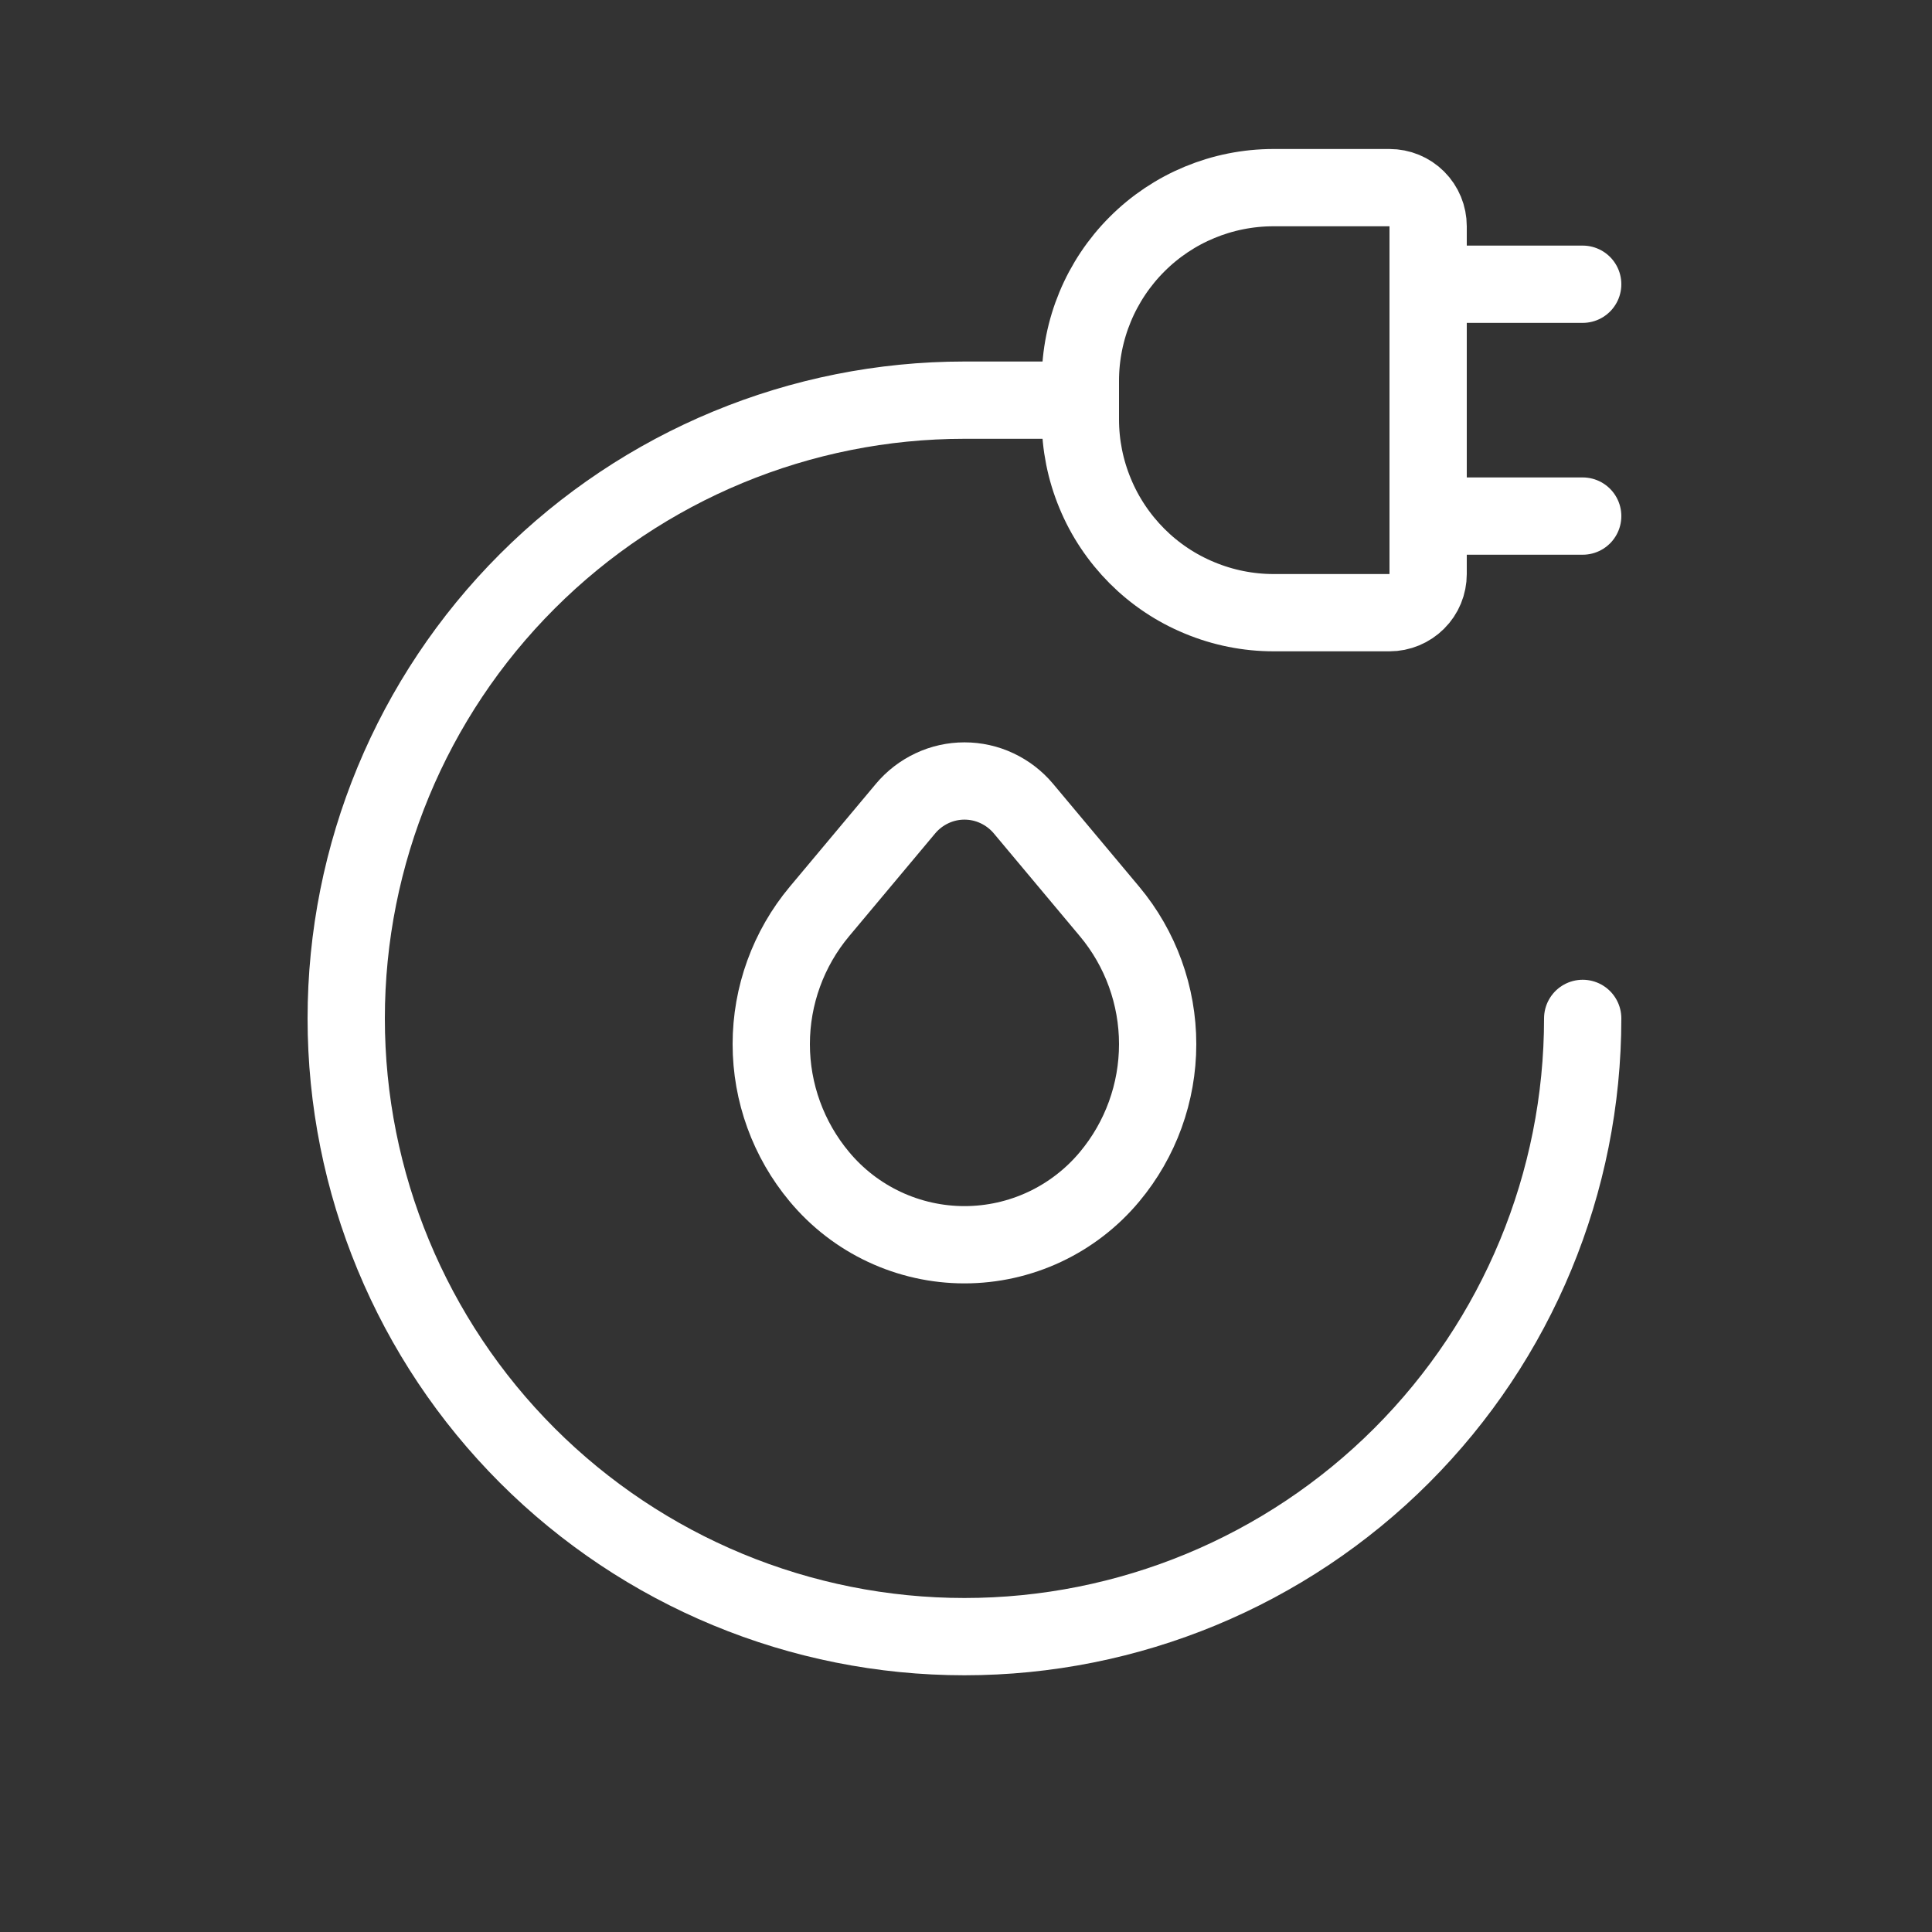
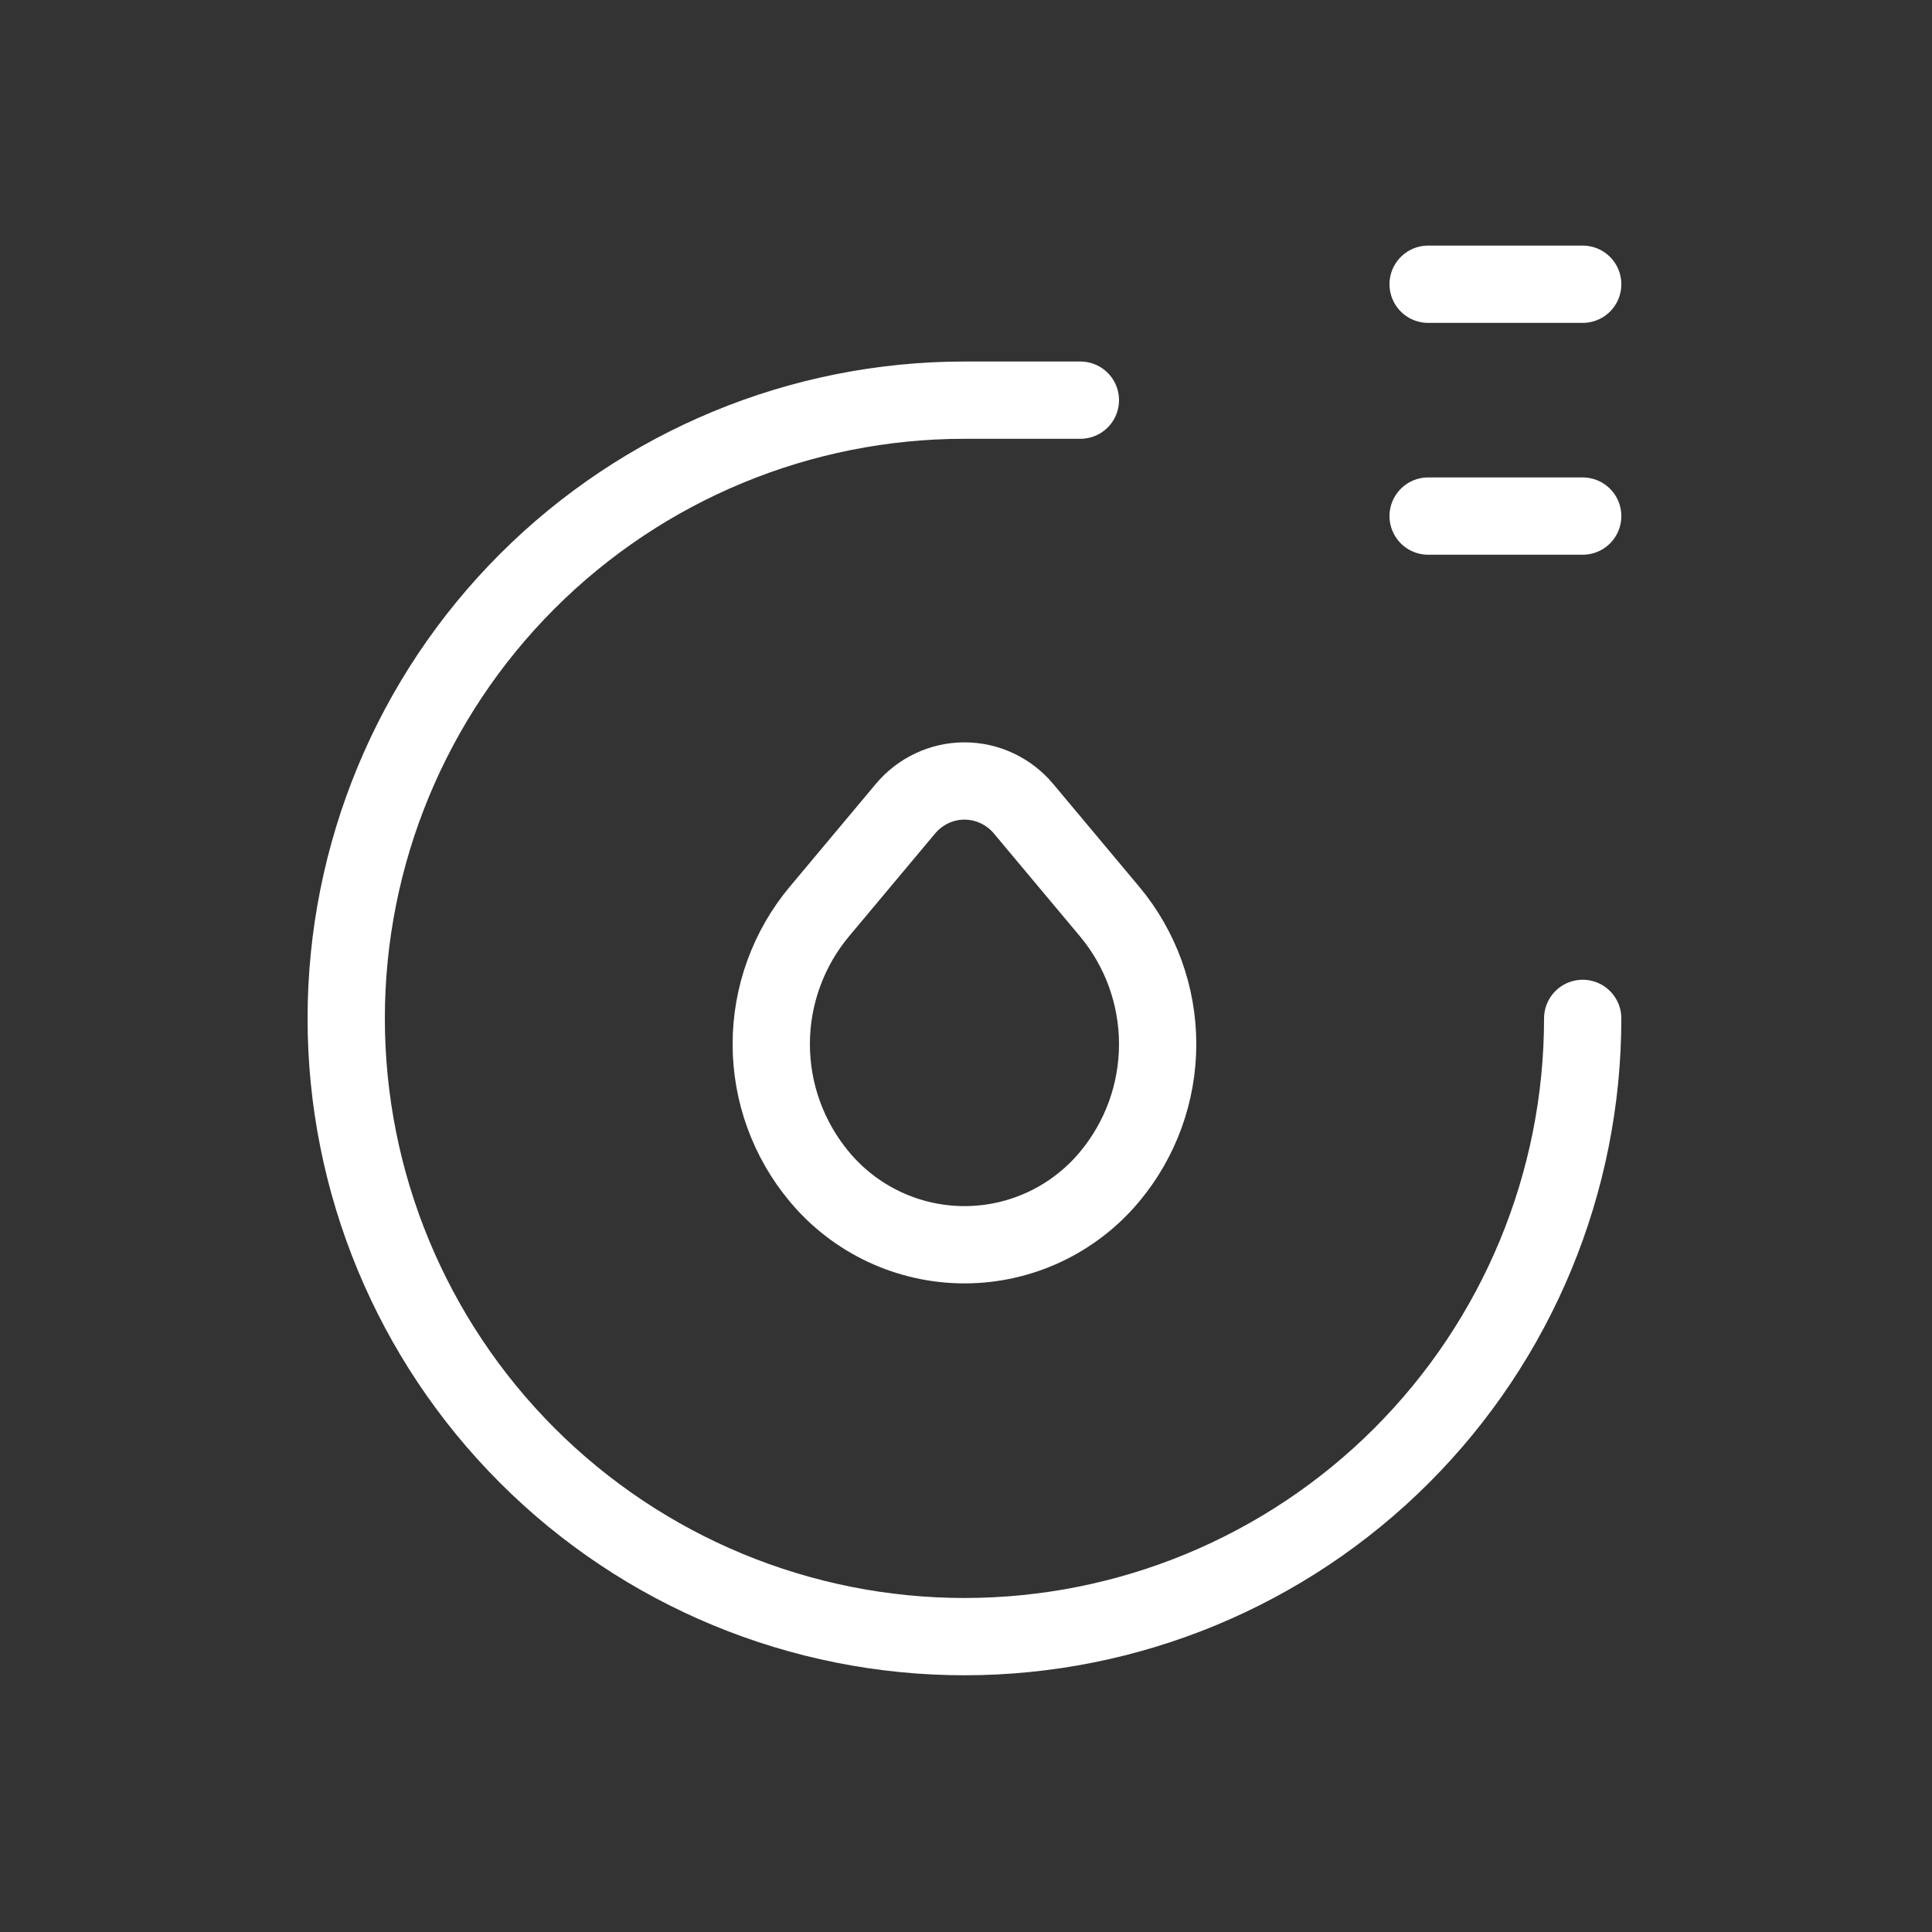
<svg xmlns="http://www.w3.org/2000/svg" width="25" height="25" viewBox="0 0 25 25" fill="none">
  <rect x="0" y="0" width="25" height="25" fill="#333333" stroke="none" />
-   <path d="M18.48 2.928V7.428C18.48 7.56 18.428 7.688 18.334 7.781C18.24 7.875 18.113 7.928 17.98 7.928H16.48C16.152 7.928 15.827 7.863 15.524 7.737C15.22 7.612 14.945 7.428 14.713 7.196C14.481 6.963 14.296 6.688 14.171 6.384C14.045 6.081 13.98 5.756 13.98 5.428V4.928C13.98 4.265 14.244 3.629 14.713 3.16C15.181 2.691 15.817 2.428 16.48 2.428H17.98C18.113 2.428 18.24 2.48 18.334 2.574C18.428 2.668 18.48 2.795 18.48 2.928Z" stroke="white" stroke-linecap="round" stroke-linejoin="round" />
  <path d="M18.48 6.678H20.48" stroke="white" stroke-linecap="round" stroke-linejoin="round" />
  <path d="M18.48 3.678H20.48" stroke="white" stroke-linecap="round" stroke-linejoin="round" />
  <path d="M13.98 5.178H12.48C10.359 5.178 8.324 6.021 6.824 7.521C5.323 9.021 4.48 11.056 4.48 13.178C4.48 15.3 5.323 17.334 6.824 18.835C8.324 20.335 10.359 21.178 12.48 21.178C14.602 21.178 16.637 20.335 18.137 18.835C19.638 17.334 20.48 15.3 20.48 13.178" stroke="white" stroke-linecap="round" stroke-linejoin="round" />
  <path d="M10.603 15.227C10.201 14.746 9.98 14.138 9.98 13.511C9.98 12.884 10.201 12.276 10.603 11.795L11.718 10.463C11.811 10.352 11.928 10.262 12.06 10.2C12.191 10.138 12.335 10.106 12.48 10.106C12.626 10.106 12.77 10.138 12.901 10.2C13.033 10.262 13.15 10.352 13.243 10.463L14.358 11.795C14.76 12.276 14.98 12.884 14.98 13.511C14.98 14.138 14.76 14.746 14.358 15.227C14.129 15.502 13.841 15.724 13.517 15.876C13.193 16.028 12.839 16.107 12.48 16.107C12.122 16.107 11.768 16.028 11.444 15.876C11.119 15.724 10.832 15.502 10.603 15.227Z" stroke="white" stroke-linecap="round" stroke-linejoin="round" />
</svg>